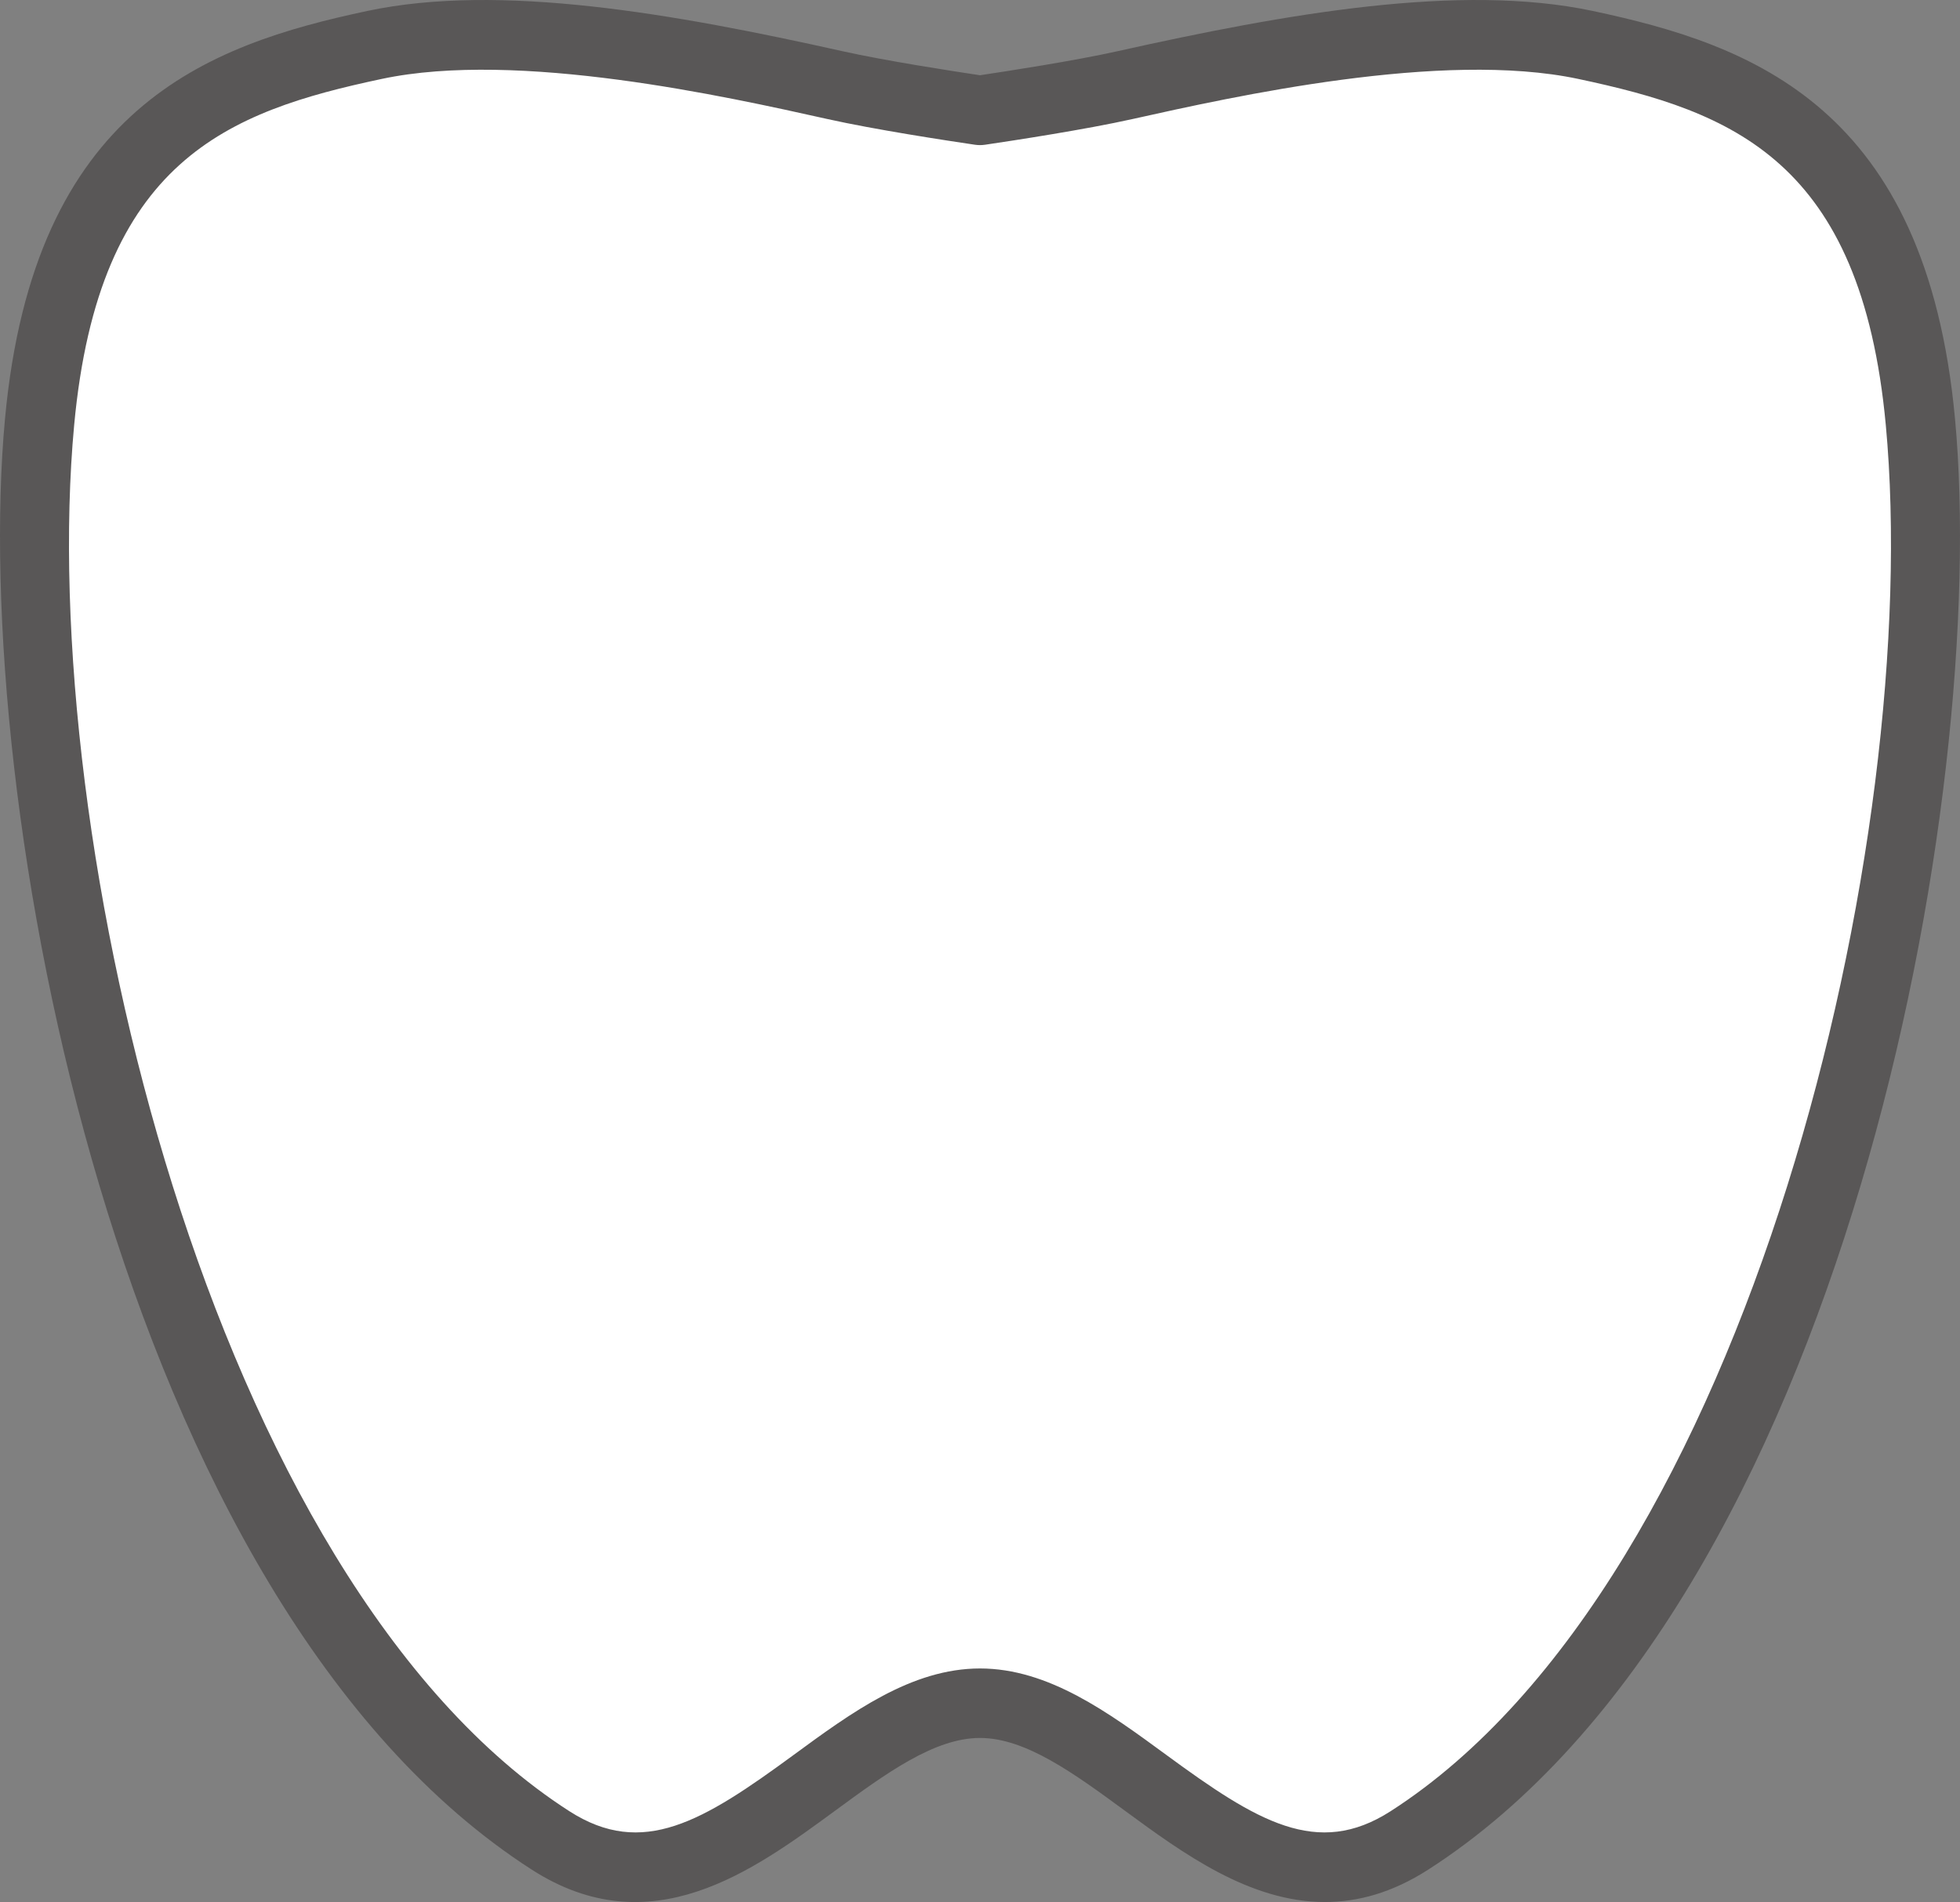
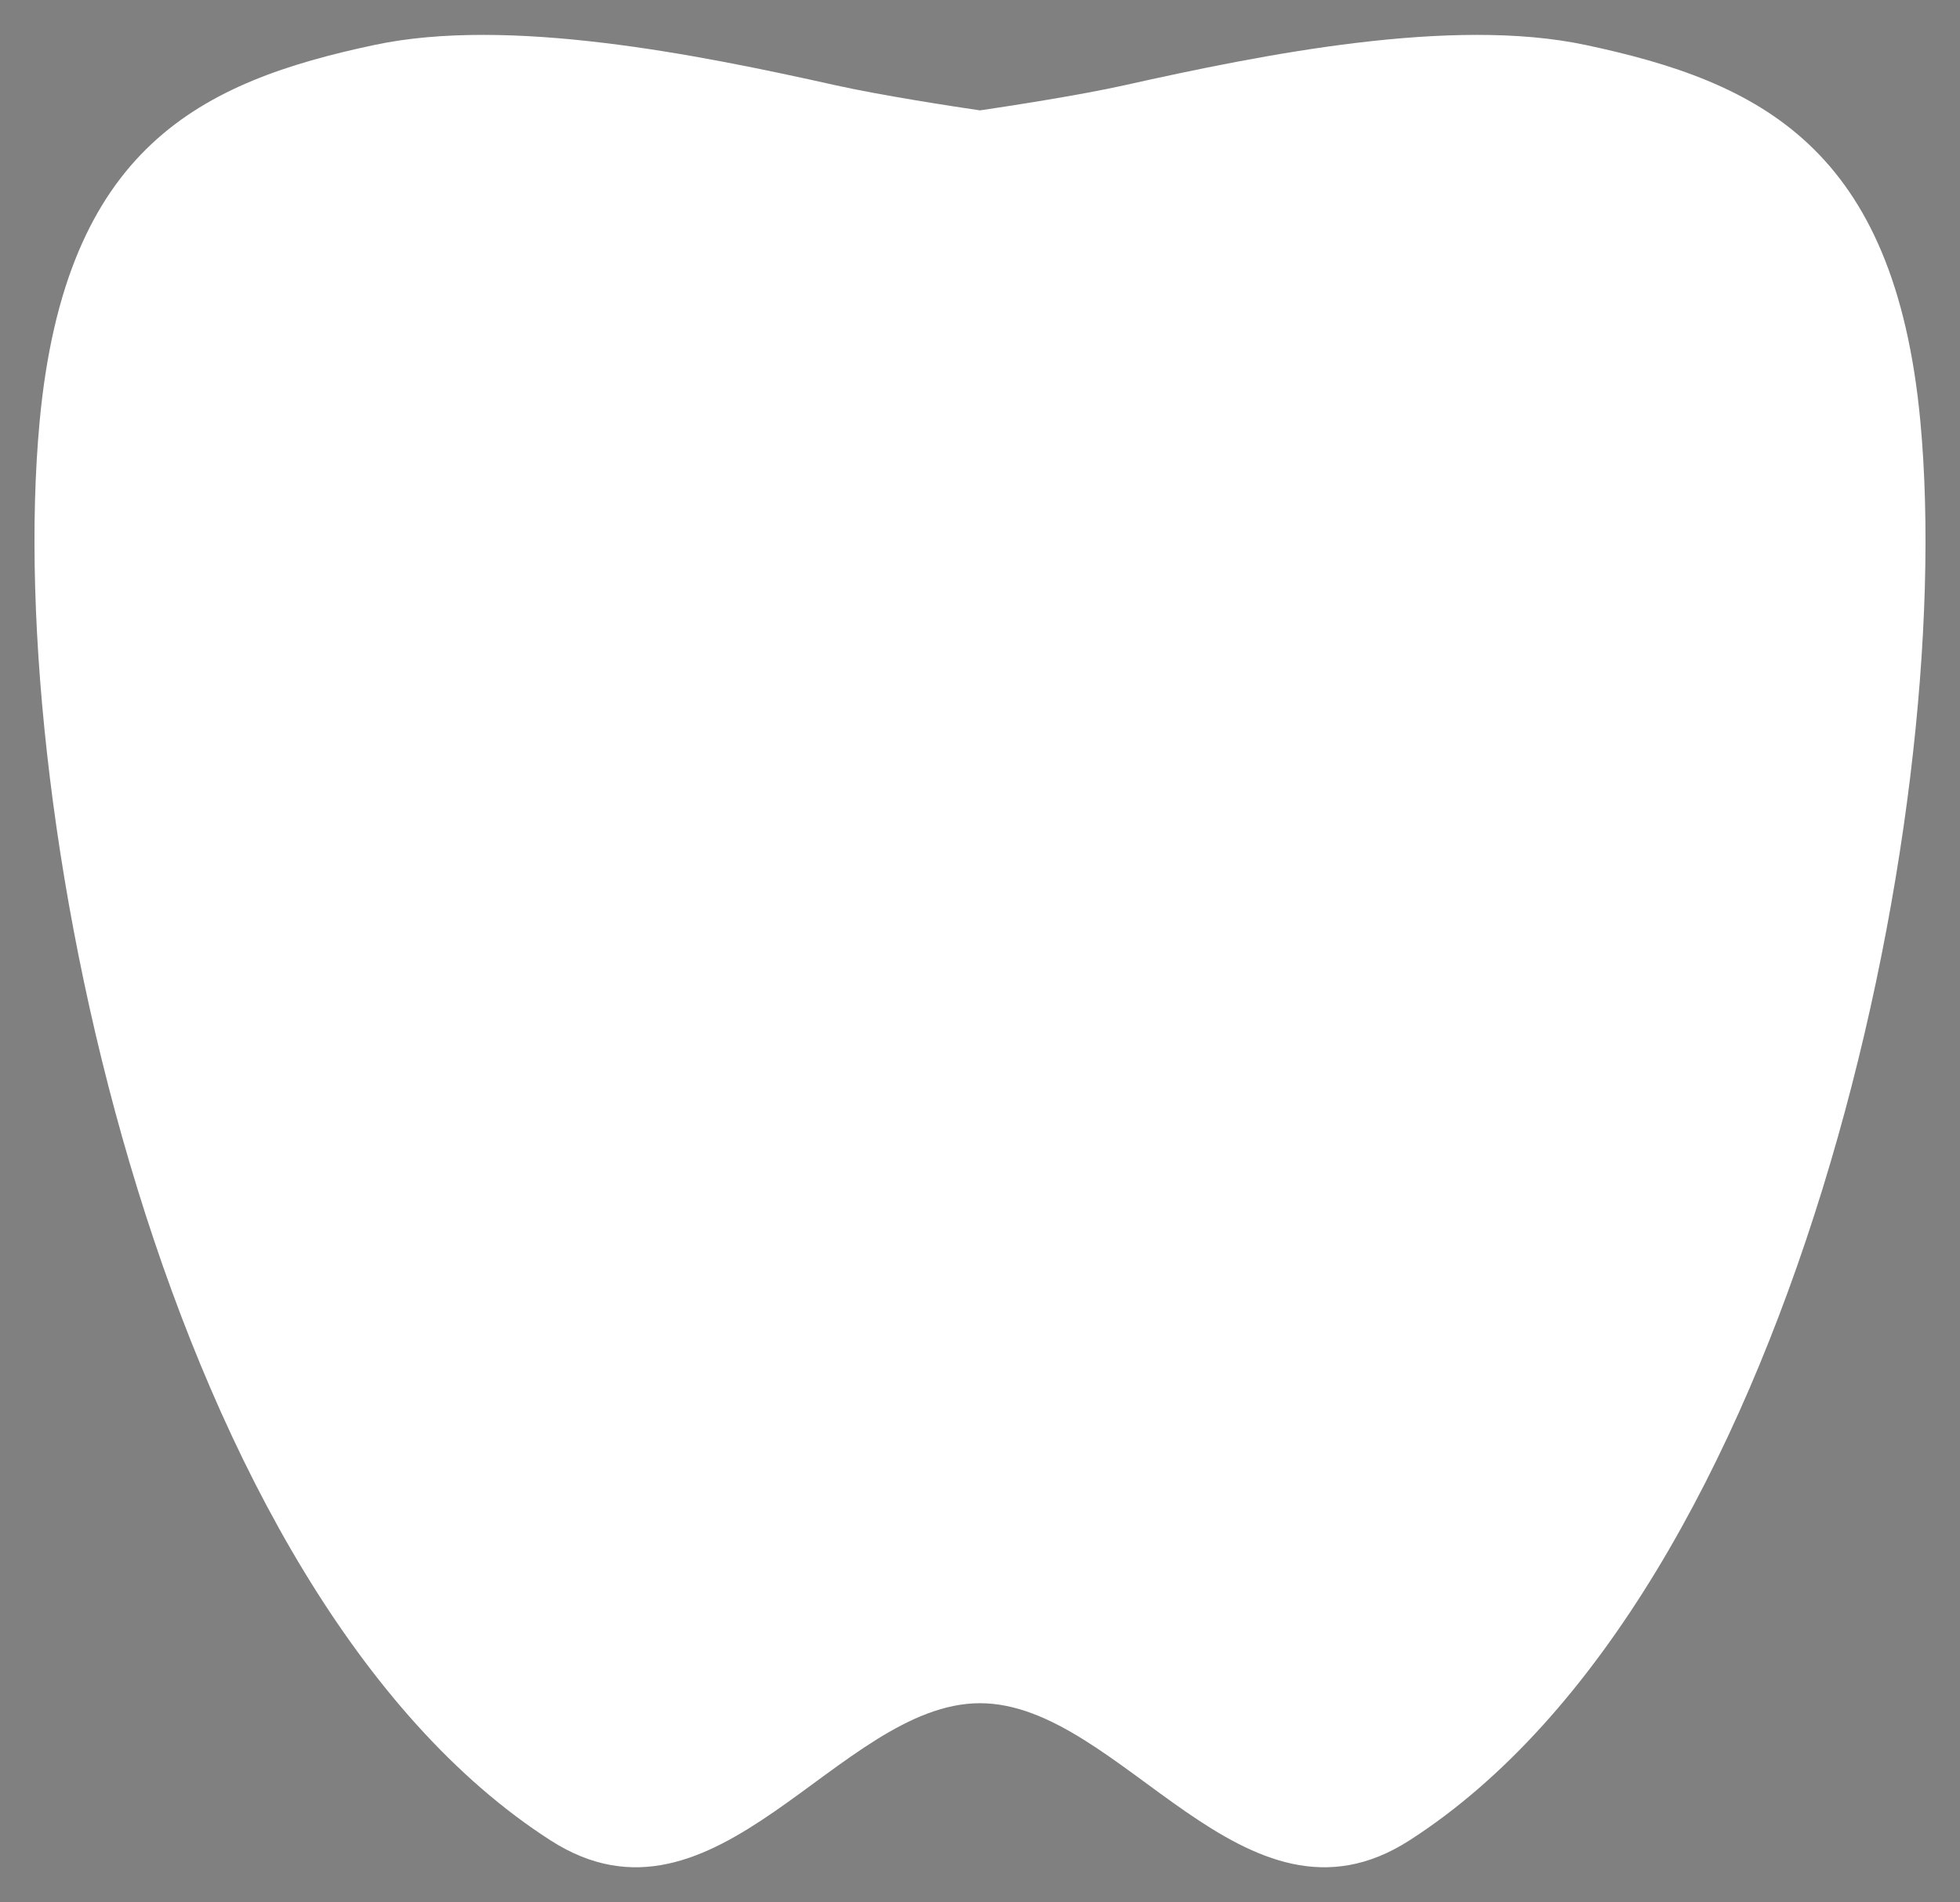
<svg xmlns="http://www.w3.org/2000/svg" id="_レイヤー_1" data-name="レイヤー 1" viewBox="0 0 141.05 136.877">
  <rect x="0" y="0" width="141.05" height="136.877" fill="#808080" stroke="none" />
  <path d="m138.2,30.352c-1.842-19.804-11.609-24.469-24.111-27.12-9.617-2.04-23.145.667-33.123,2.893-3.342.746-8.513,1.533-10.441,1.818-1.929-.284-7.099-1.072-10.441-1.818-9.977-2.226-23.506-4.933-33.123-2.893C14.459,5.883,4.692,10.547,2.85,30.352.171,59.16,12.057,114.741,39.626,132.445c11.903,7.644,20.712-9.876,30.899-9.876s18.996,17.52,30.899,9.876c27.569-17.704,39.455-73.285,36.776-102.093Z" style="fill: #fff; stroke-width: 0px;" />
-   <path d="m95.349,136.877c-5.436 0-10.249-3.53-14.361-6.545-3.689-2.706-7.175-5.262-10.463-5.262-3.289,0-6.774,2.556-10.463,5.262-5.899,4.326-13.239,9.708-21.787,4.218C8.351,115.333-2.162,57.242.361,30.121,2.444,7.715,14.916,3.231,26.443.786c9.547-2.025,22.073.196,34.186,2.899,3.115.694,7.988,1.445,9.897,1.73,1.91-.285,6.784-1.036,9.897-1.73,12.111-2.702,24.636-4.924,34.186-2.899,11.526,2.445,23.997,6.933,26.081,29.335h0c2.522,27.121-7.99,85.212-37.914,104.428-2.588,1.662-5.066,2.328-7.426,2.328Zm-24.824-16.808c4.925,0,9.244,3.167,13.42,6.23,6.514,4.777,10.851,7.432,16.128,4.043,25.873-16.615,38.388-70.181,35.637-99.758h0c-1.772-19.065-11.076-22.56-22.14-24.906-9.801-2.079-24.835,1.275-32.06,2.887-3.408.76-8.562,1.547-10.621,1.851-.242.036-.488.036-.729,0-2.058-.303-7.212-1.09-10.621-1.851-7.226-1.611-22.258-4.967-32.06-2.887-11.064,2.347-20.368,5.841-22.141,24.906-2.751,29.577,9.765,83.143,35.638,99.758,5.277,3.389,9.615.734,16.128-4.043,4.176-3.063,8.495-6.23,13.421-6.23Z" style="fill: #595757; stroke-width: 0px;" />
</svg>